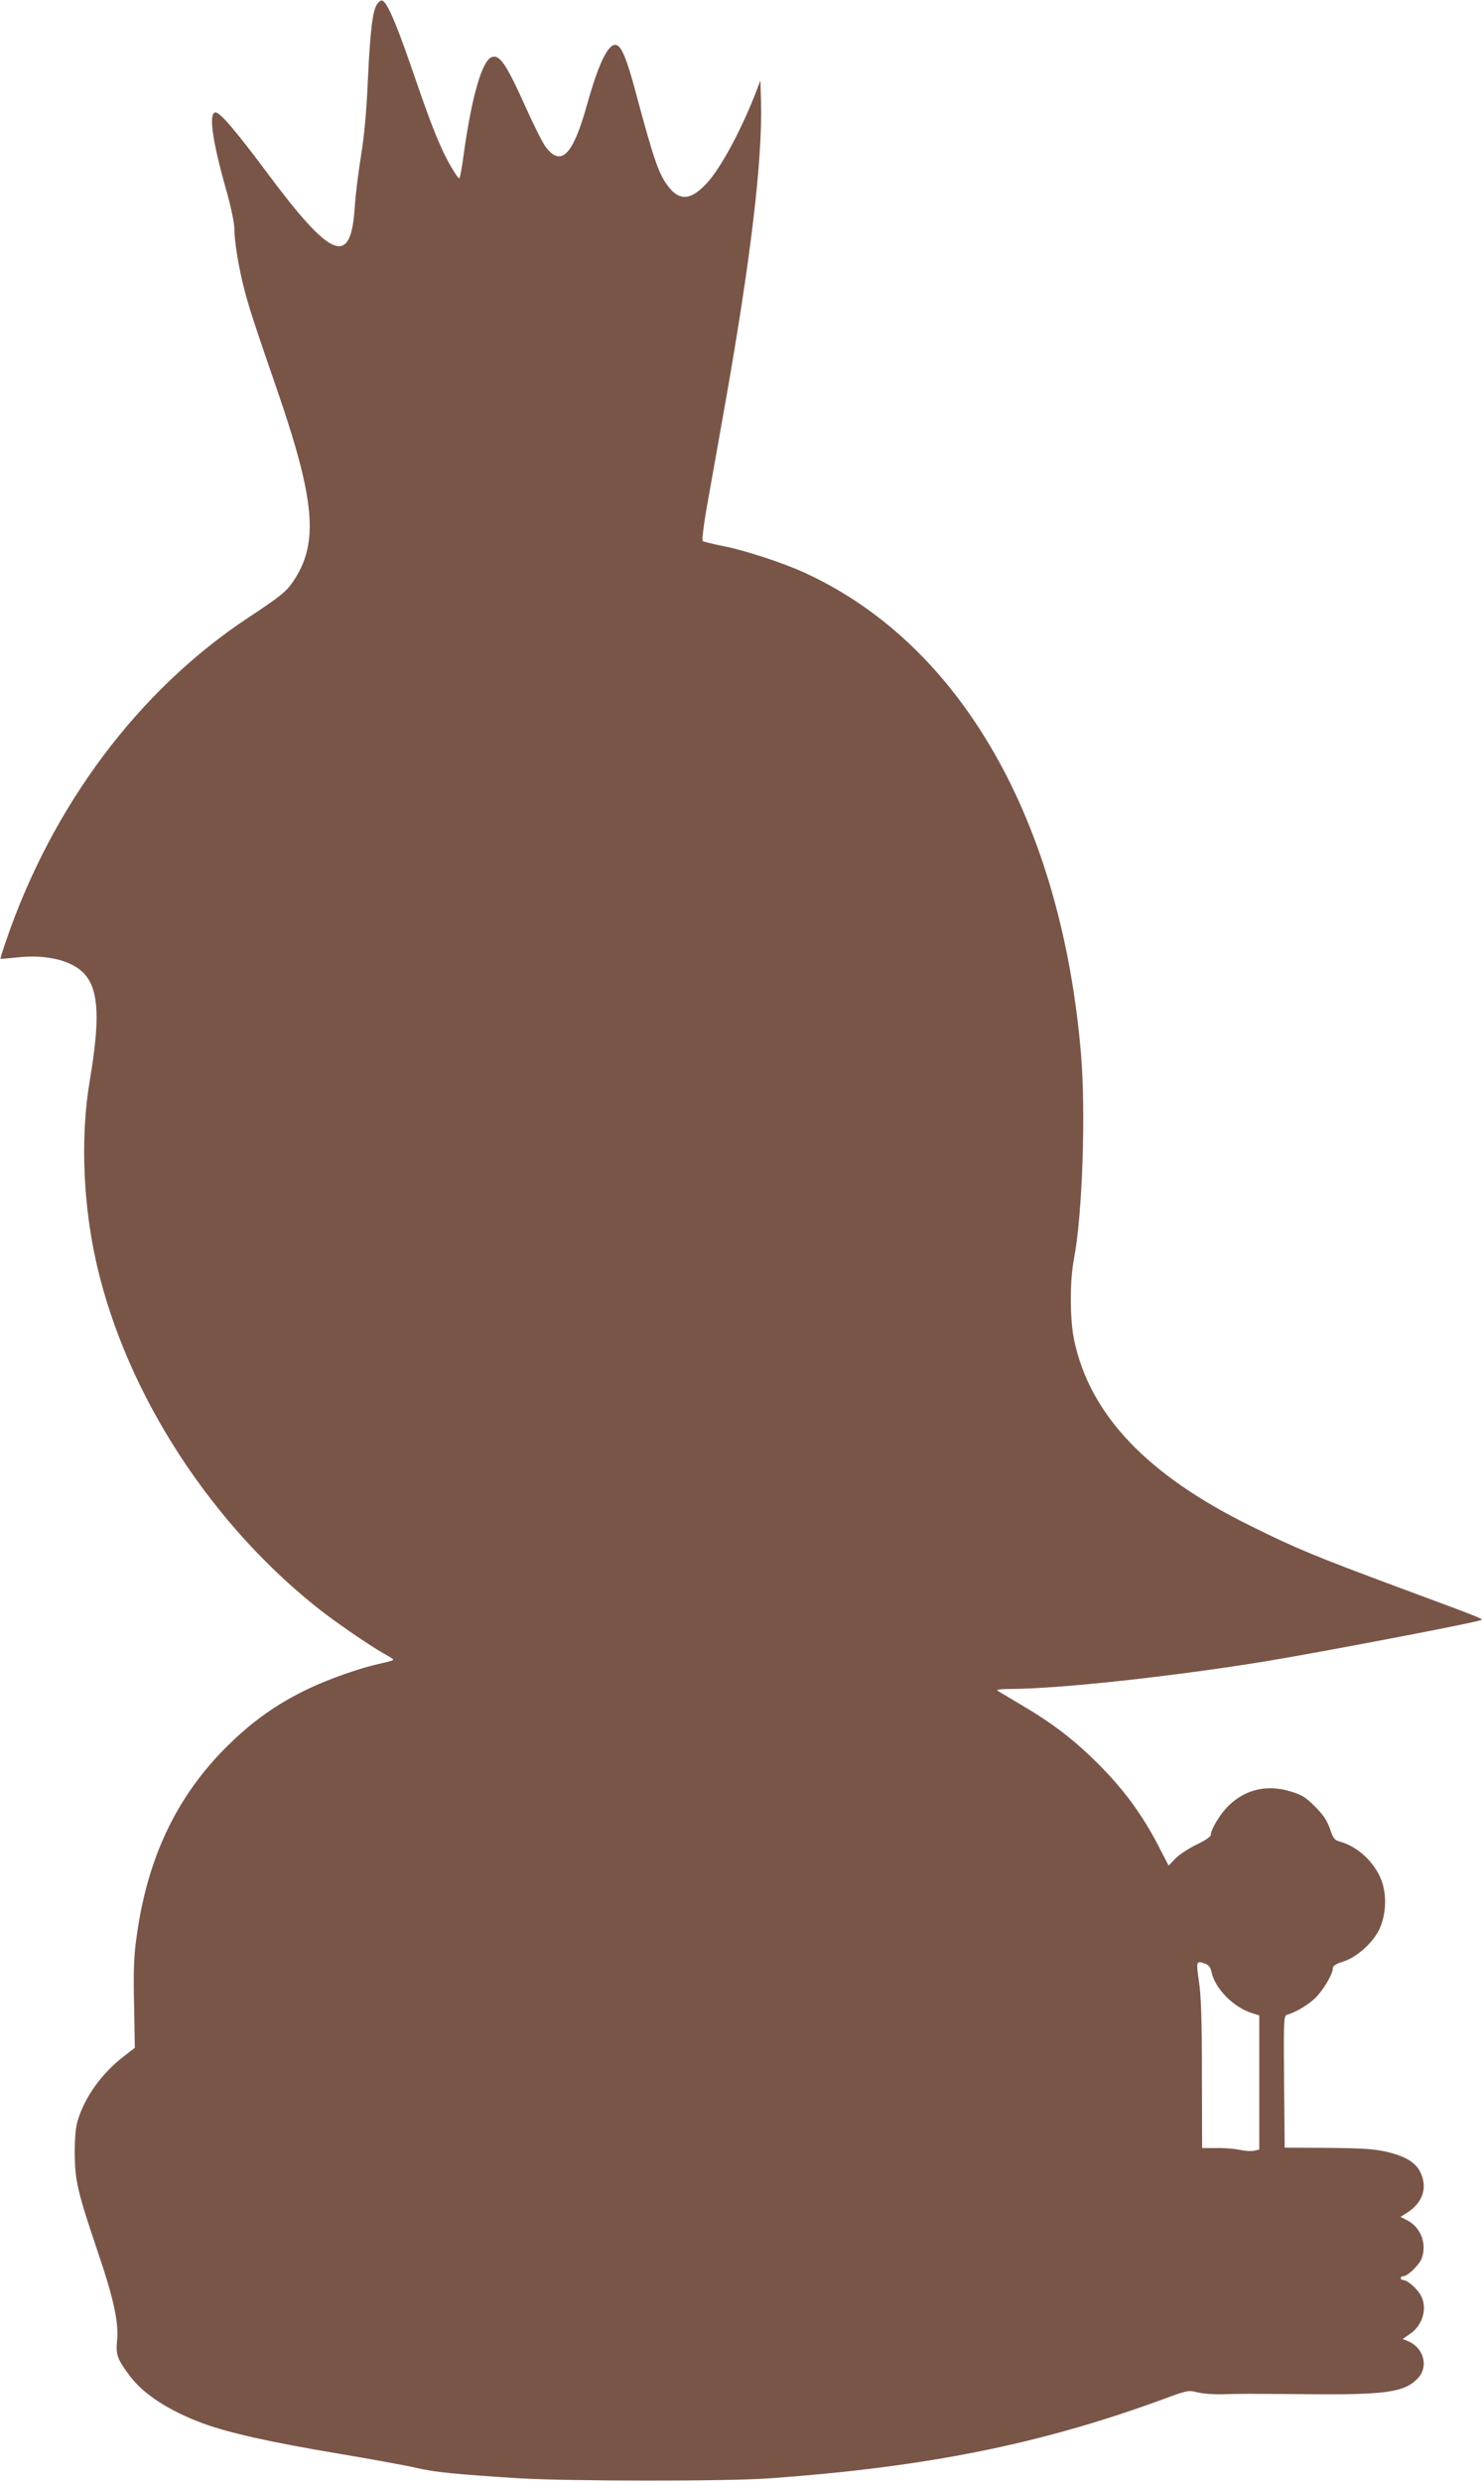
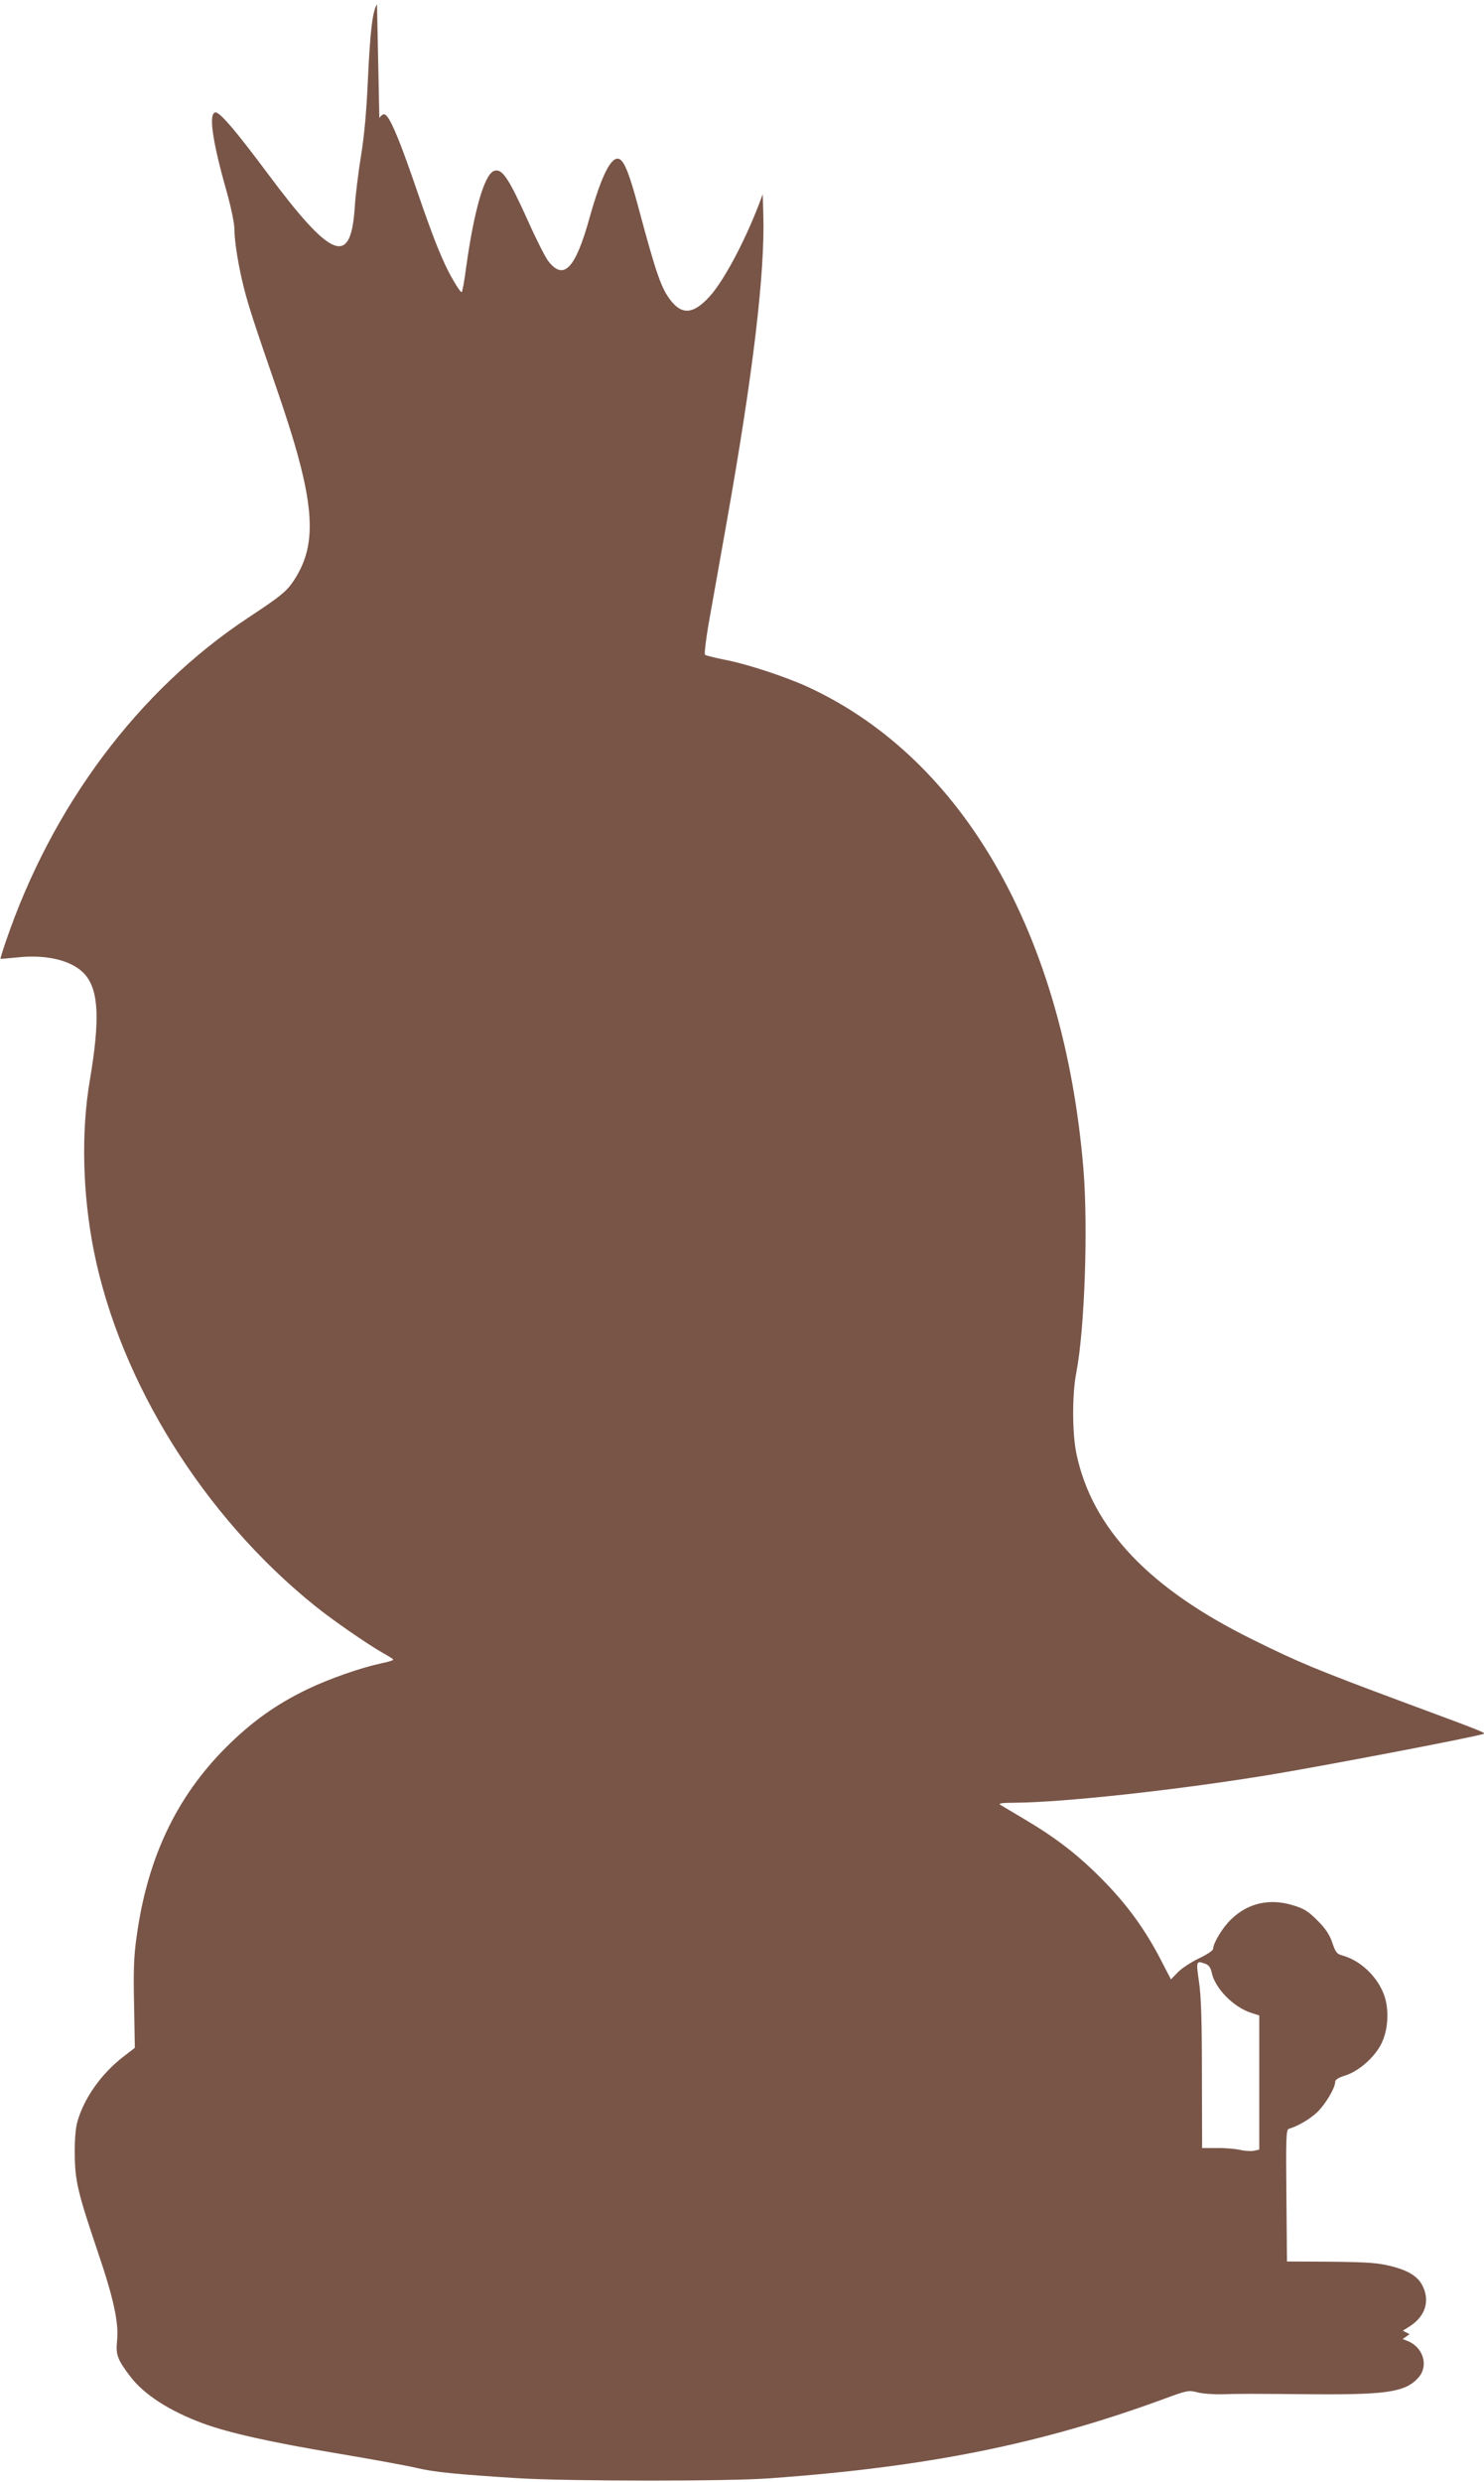
<svg xmlns="http://www.w3.org/2000/svg" version="1.0" width="766pt" height="1280pt" viewBox="0 0 766 1280" preserveAspectRatio="xMidYMid meet">
  <g transform="translate(0,1280) scale(0.1,-0.1)" fill="#795548" stroke="none">
-     <path d="M1946 12778 c-23 -36 -35 -134 -47 -388 -7 -158 -18 -286 -35 -390 -14 -85 -29 -207 -33 -270 -20 -308 -119 -269 -453 180 -162 217 -242 310 -265 310 -38 0 -18 -145 57 -408 23 -83 40 -164 40 -195 0 -64 22 -196 49 -302 25 -98 54 -186 171 -525 197 -571 216 -789 86 -985 -37 -56 -67 -80 -235 -191 -566 -374 -1013 -970 -1252 -1673 -16 -47 -28 -85 -26 -86 1 -1 40 2 87 7 156 17 290 -18 351 -91 69 -83 75 -232 23 -541 -46 -268 -38 -590 21 -885 136 -675 567 -1366 1140 -1827 90 -73 273 -199 352 -244 29 -16 53 -31 53 -34 0 -4 -28 -12 -62 -19 -100 -21 -265 -78 -378 -132 -163 -78 -289 -168 -421 -299 -259 -258 -409 -575 -464 -980 -14 -98 -17 -174 -13 -348 l4 -224 -57 -44 c-116 -89 -206 -216 -240 -339 -9 -31 -14 -94 -13 -165 1 -139 15 -197 119 -505 83 -244 109 -367 99 -461 -7 -70 3 -95 69 -182 71 -93 203 -178 377 -242 131 -48 350 -97 691 -154 179 -30 364 -64 410 -75 88 -21 194 -32 524 -53 266 -16 1079 -17 1305 0 808 59 1386 175 2014 404 135 50 140 51 187 39 26 -7 83 -11 126 -10 88 3 123 3 498 0 363 -2 455 14 519 89 50 60 22 152 -56 185 l-28 11 36 25 c67 44 93 133 59 198 -17 34 -70 81 -91 81 -8 0 -14 5 -14 10 0 6 6 10 13 10 24 0 86 61 97 96 25 75 -8 157 -76 192 l-35 18 38 24 c79 52 103 131 63 209 -22 44 -68 74 -143 95 -81 22 -127 26 -349 28 l-207 1 -3 340 c-3 295 -1 340 12 344 47 14 106 48 145 84 43 40 95 127 95 159 0 11 18 22 54 33 68 22 148 92 183 161 37 72 43 180 14 257 -36 94 -121 174 -213 200 -30 8 -36 16 -53 66 -15 43 -34 72 -77 115 -48 48 -68 61 -129 79 -119 36 -231 10 -317 -74 -43 -41 -92 -122 -92 -151 0 -9 -30 -29 -72 -49 -40 -19 -89 -51 -109 -71 l-37 -38 -56 108 c-81 155 -174 282 -301 410 -125 126 -238 213 -399 308 -61 36 -118 70 -126 75 -10 7 14 10 76 10 255 2 831 65 1304 142 269 44 1062 195 1115 213 15 5 -3 12 -416 165 -446 166 -536 203 -774 321 -533 262 -828 572 -910 955 -23 105 -24 310 -1 425 43 225 61 750 36 1051 -101 1204 -618 2110 -1418 2481 -113 53 -323 122 -437 143 -49 10 -94 21 -98 25 -4 4 4 74 18 156 15 82 57 322 95 534 135 760 197 1280 188 1580 l-3 105 -19 -50 c-74 -194 -183 -399 -257 -479 -79 -86 -136 -94 -193 -26 -54 65 -79 137 -176 499 -43 160 -70 228 -96 238 -41 16 -92 -86 -154 -307 -73 -262 -134 -323 -214 -217 -14 19 -60 109 -101 201 -103 228 -136 277 -178 261 -49 -20 -102 -203 -143 -497 -9 -71 -20 -128 -23 -128 -10 0 -67 97 -95 163 -39 86 -77 189 -160 431 -75 215 -119 316 -143 323 -6 3 -19 -6 -27 -19z m4277 -10107 c16 -6 26 -20 31 -43 16 -82 113 -181 205 -210 l41 -13 0 -346 0 -346 -28 -6 c-16 -3 -48 -1 -73 5 -24 5 -78 10 -119 9 l-75 0 -1 377 c0 275 -4 405 -15 480 -16 109 -15 111 34 93z" />
+     <path d="M1946 12778 c-23 -36 -35 -134 -47 -388 -7 -158 -18 -286 -35 -390 -14 -85 -29 -207 -33 -270 -20 -308 -119 -269 -453 180 -162 217 -242 310 -265 310 -38 0 -18 -145 57 -408 23 -83 40 -164 40 -195 0 -64 22 -196 49 -302 25 -98 54 -186 171 -525 197 -571 216 -789 86 -985 -37 -56 -67 -80 -235 -191 -566 -374 -1013 -970 -1252 -1673 -16 -47 -28 -85 -26 -86 1 -1 40 2 87 7 156 17 290 -18 351 -91 69 -83 75 -232 23 -541 -46 -268 -38 -590 21 -885 136 -675 567 -1366 1140 -1827 90 -73 273 -199 352 -244 29 -16 53 -31 53 -34 0 -4 -28 -12 -62 -19 -100 -21 -265 -78 -378 -132 -163 -78 -289 -168 -421 -299 -259 -258 -409 -575 -464 -980 -14 -98 -17 -174 -13 -348 l4 -224 -57 -44 c-116 -89 -206 -216 -240 -339 -9 -31 -14 -94 -13 -165 1 -139 15 -197 119 -505 83 -244 109 -367 99 -461 -7 -70 3 -95 69 -182 71 -93 203 -178 377 -242 131 -48 350 -97 691 -154 179 -30 364 -64 410 -75 88 -21 194 -32 524 -53 266 -16 1079 -17 1305 0 808 59 1386 175 2014 404 135 50 140 51 187 39 26 -7 83 -11 126 -10 88 3 123 3 498 0 363 -2 455 14 519 89 50 60 22 152 -56 185 l-28 11 36 25 l-35 18 38 24 c79 52 103 131 63 209 -22 44 -68 74 -143 95 -81 22 -127 26 -349 28 l-207 1 -3 340 c-3 295 -1 340 12 344 47 14 106 48 145 84 43 40 95 127 95 159 0 11 18 22 54 33 68 22 148 92 183 161 37 72 43 180 14 257 -36 94 -121 174 -213 200 -30 8 -36 16 -53 66 -15 43 -34 72 -77 115 -48 48 -68 61 -129 79 -119 36 -231 10 -317 -74 -43 -41 -92 -122 -92 -151 0 -9 -30 -29 -72 -49 -40 -19 -89 -51 -109 -71 l-37 -38 -56 108 c-81 155 -174 282 -301 410 -125 126 -238 213 -399 308 -61 36 -118 70 -126 75 -10 7 14 10 76 10 255 2 831 65 1304 142 269 44 1062 195 1115 213 15 5 -3 12 -416 165 -446 166 -536 203 -774 321 -533 262 -828 572 -910 955 -23 105 -24 310 -1 425 43 225 61 750 36 1051 -101 1204 -618 2110 -1418 2481 -113 53 -323 122 -437 143 -49 10 -94 21 -98 25 -4 4 4 74 18 156 15 82 57 322 95 534 135 760 197 1280 188 1580 l-3 105 -19 -50 c-74 -194 -183 -399 -257 -479 -79 -86 -136 -94 -193 -26 -54 65 -79 137 -176 499 -43 160 -70 228 -96 238 -41 16 -92 -86 -154 -307 -73 -262 -134 -323 -214 -217 -14 19 -60 109 -101 201 -103 228 -136 277 -178 261 -49 -20 -102 -203 -143 -497 -9 -71 -20 -128 -23 -128 -10 0 -67 97 -95 163 -39 86 -77 189 -160 431 -75 215 -119 316 -143 323 -6 3 -19 -6 -27 -19z m4277 -10107 c16 -6 26 -20 31 -43 16 -82 113 -181 205 -210 l41 -13 0 -346 0 -346 -28 -6 c-16 -3 -48 -1 -73 5 -24 5 -78 10 -119 9 l-75 0 -1 377 c0 275 -4 405 -15 480 -16 109 -15 111 34 93z" />
  </g>
</svg>